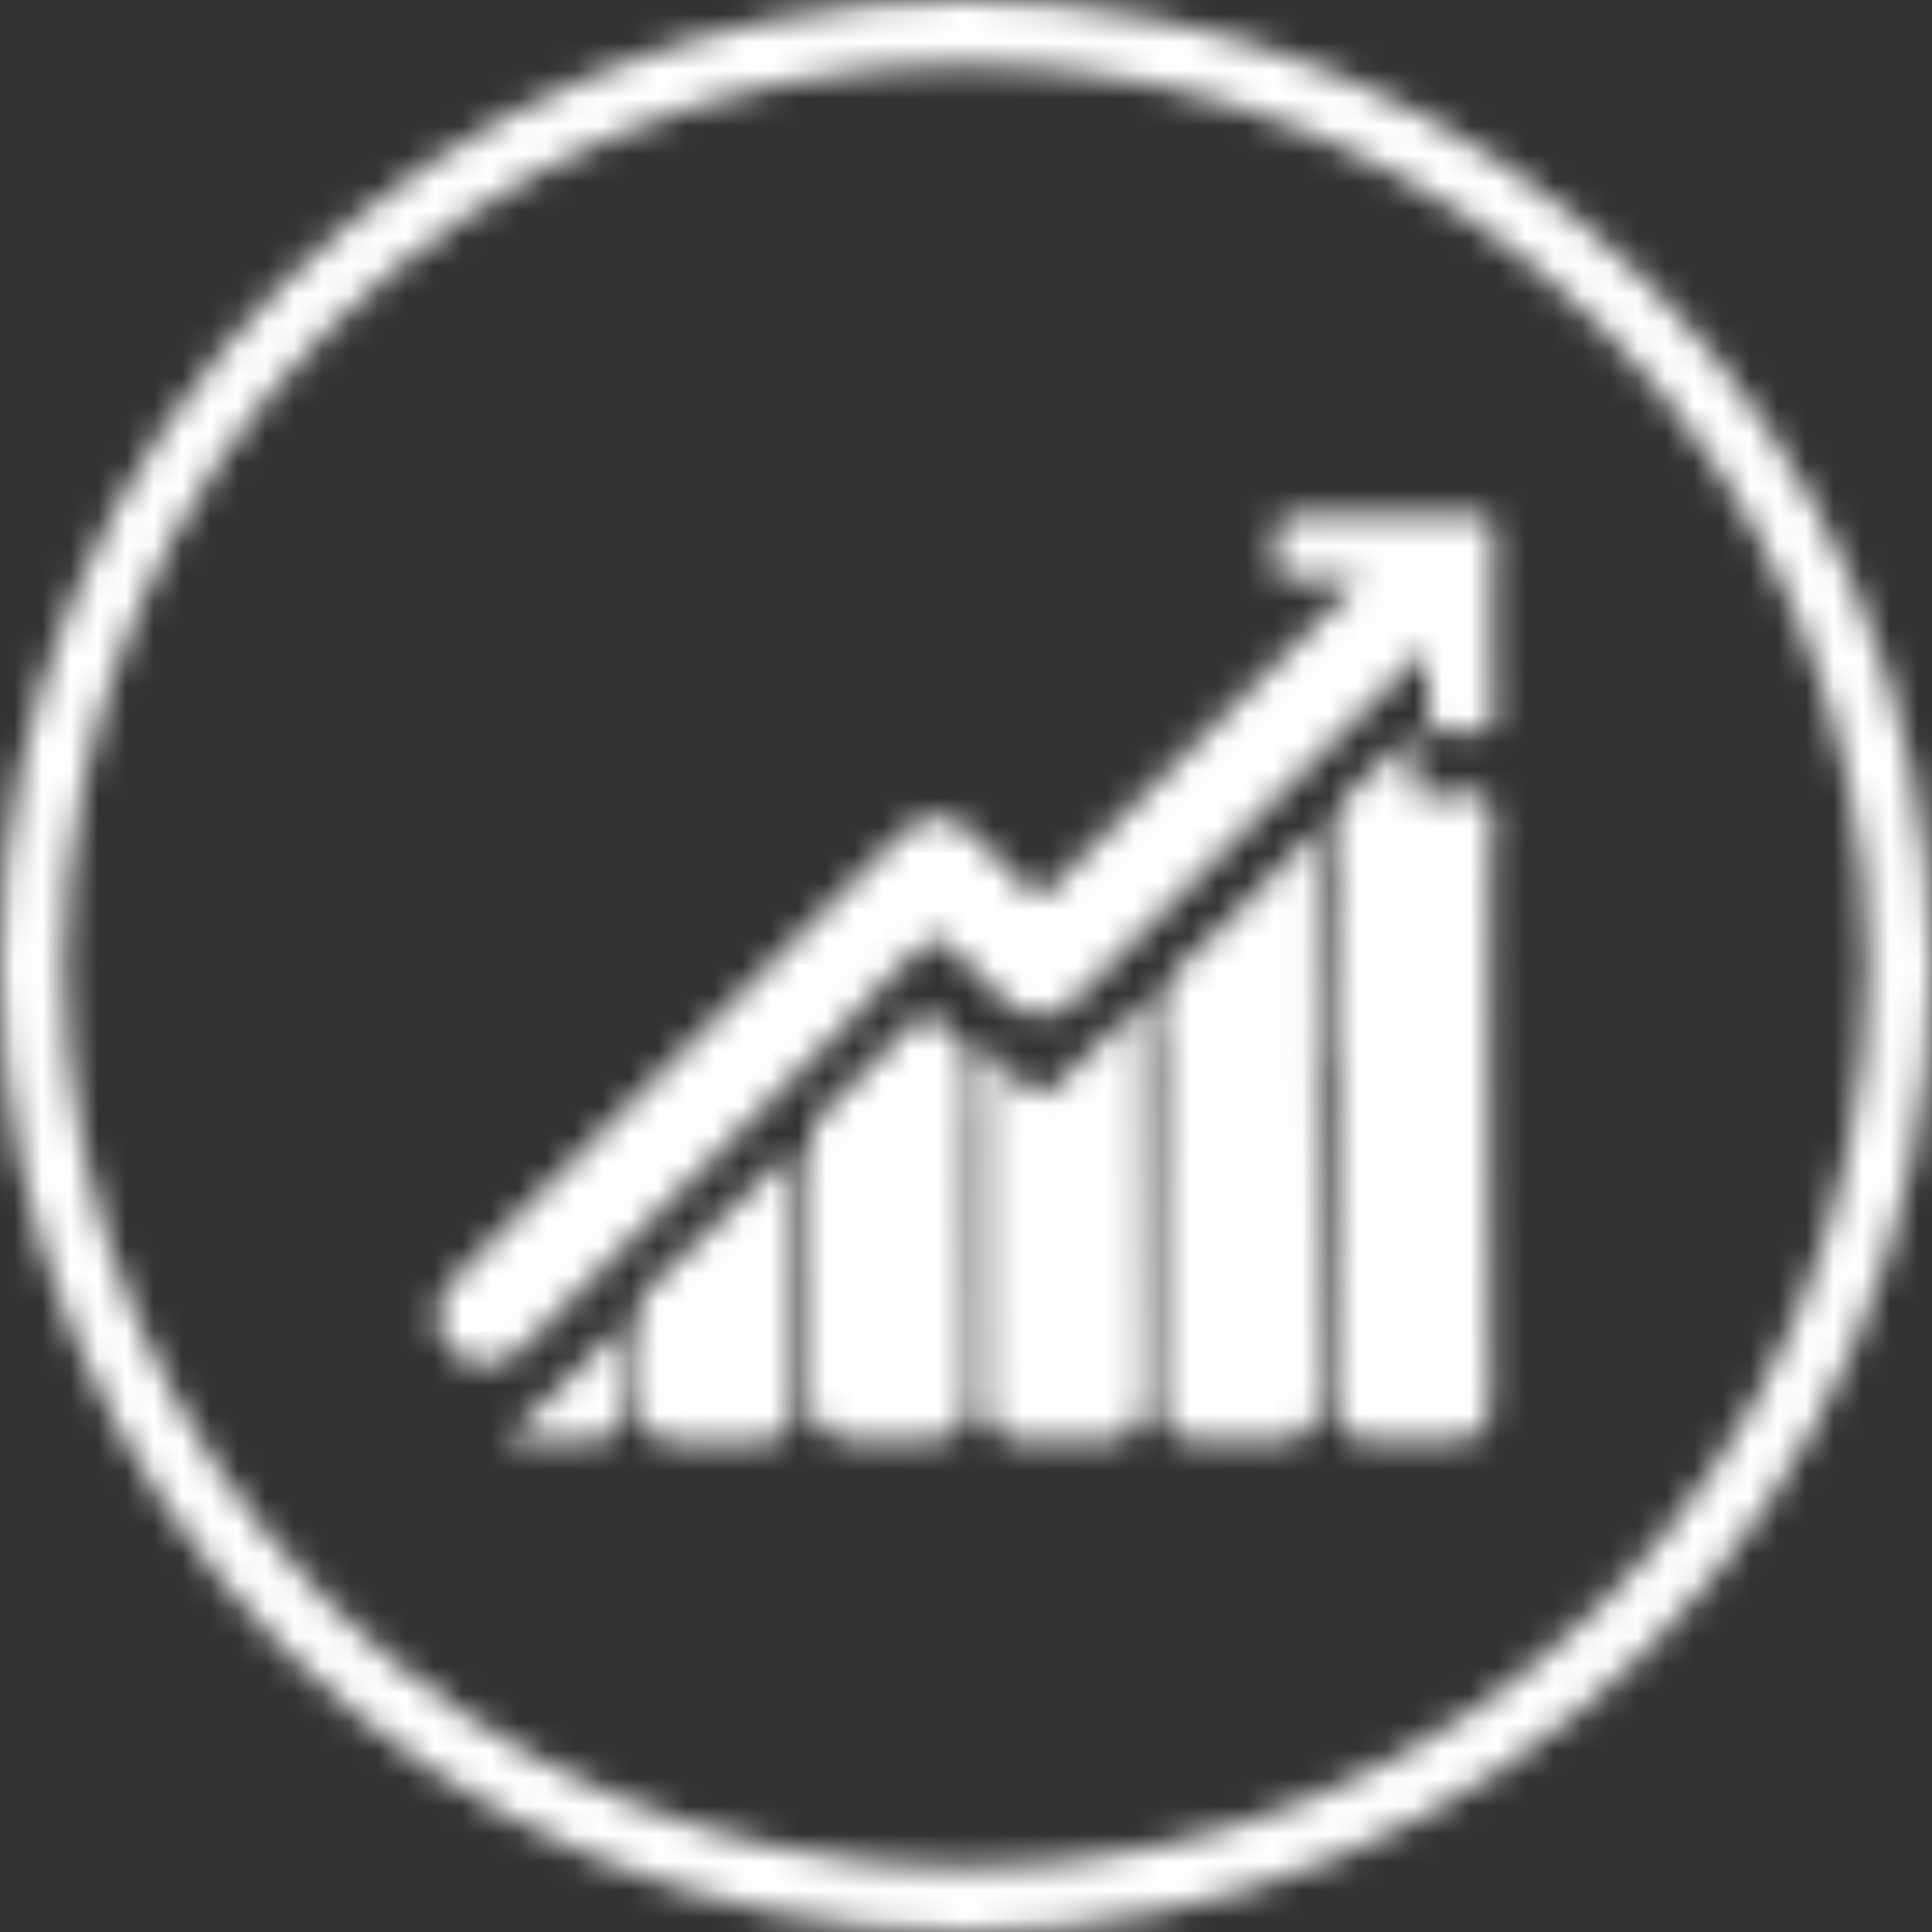
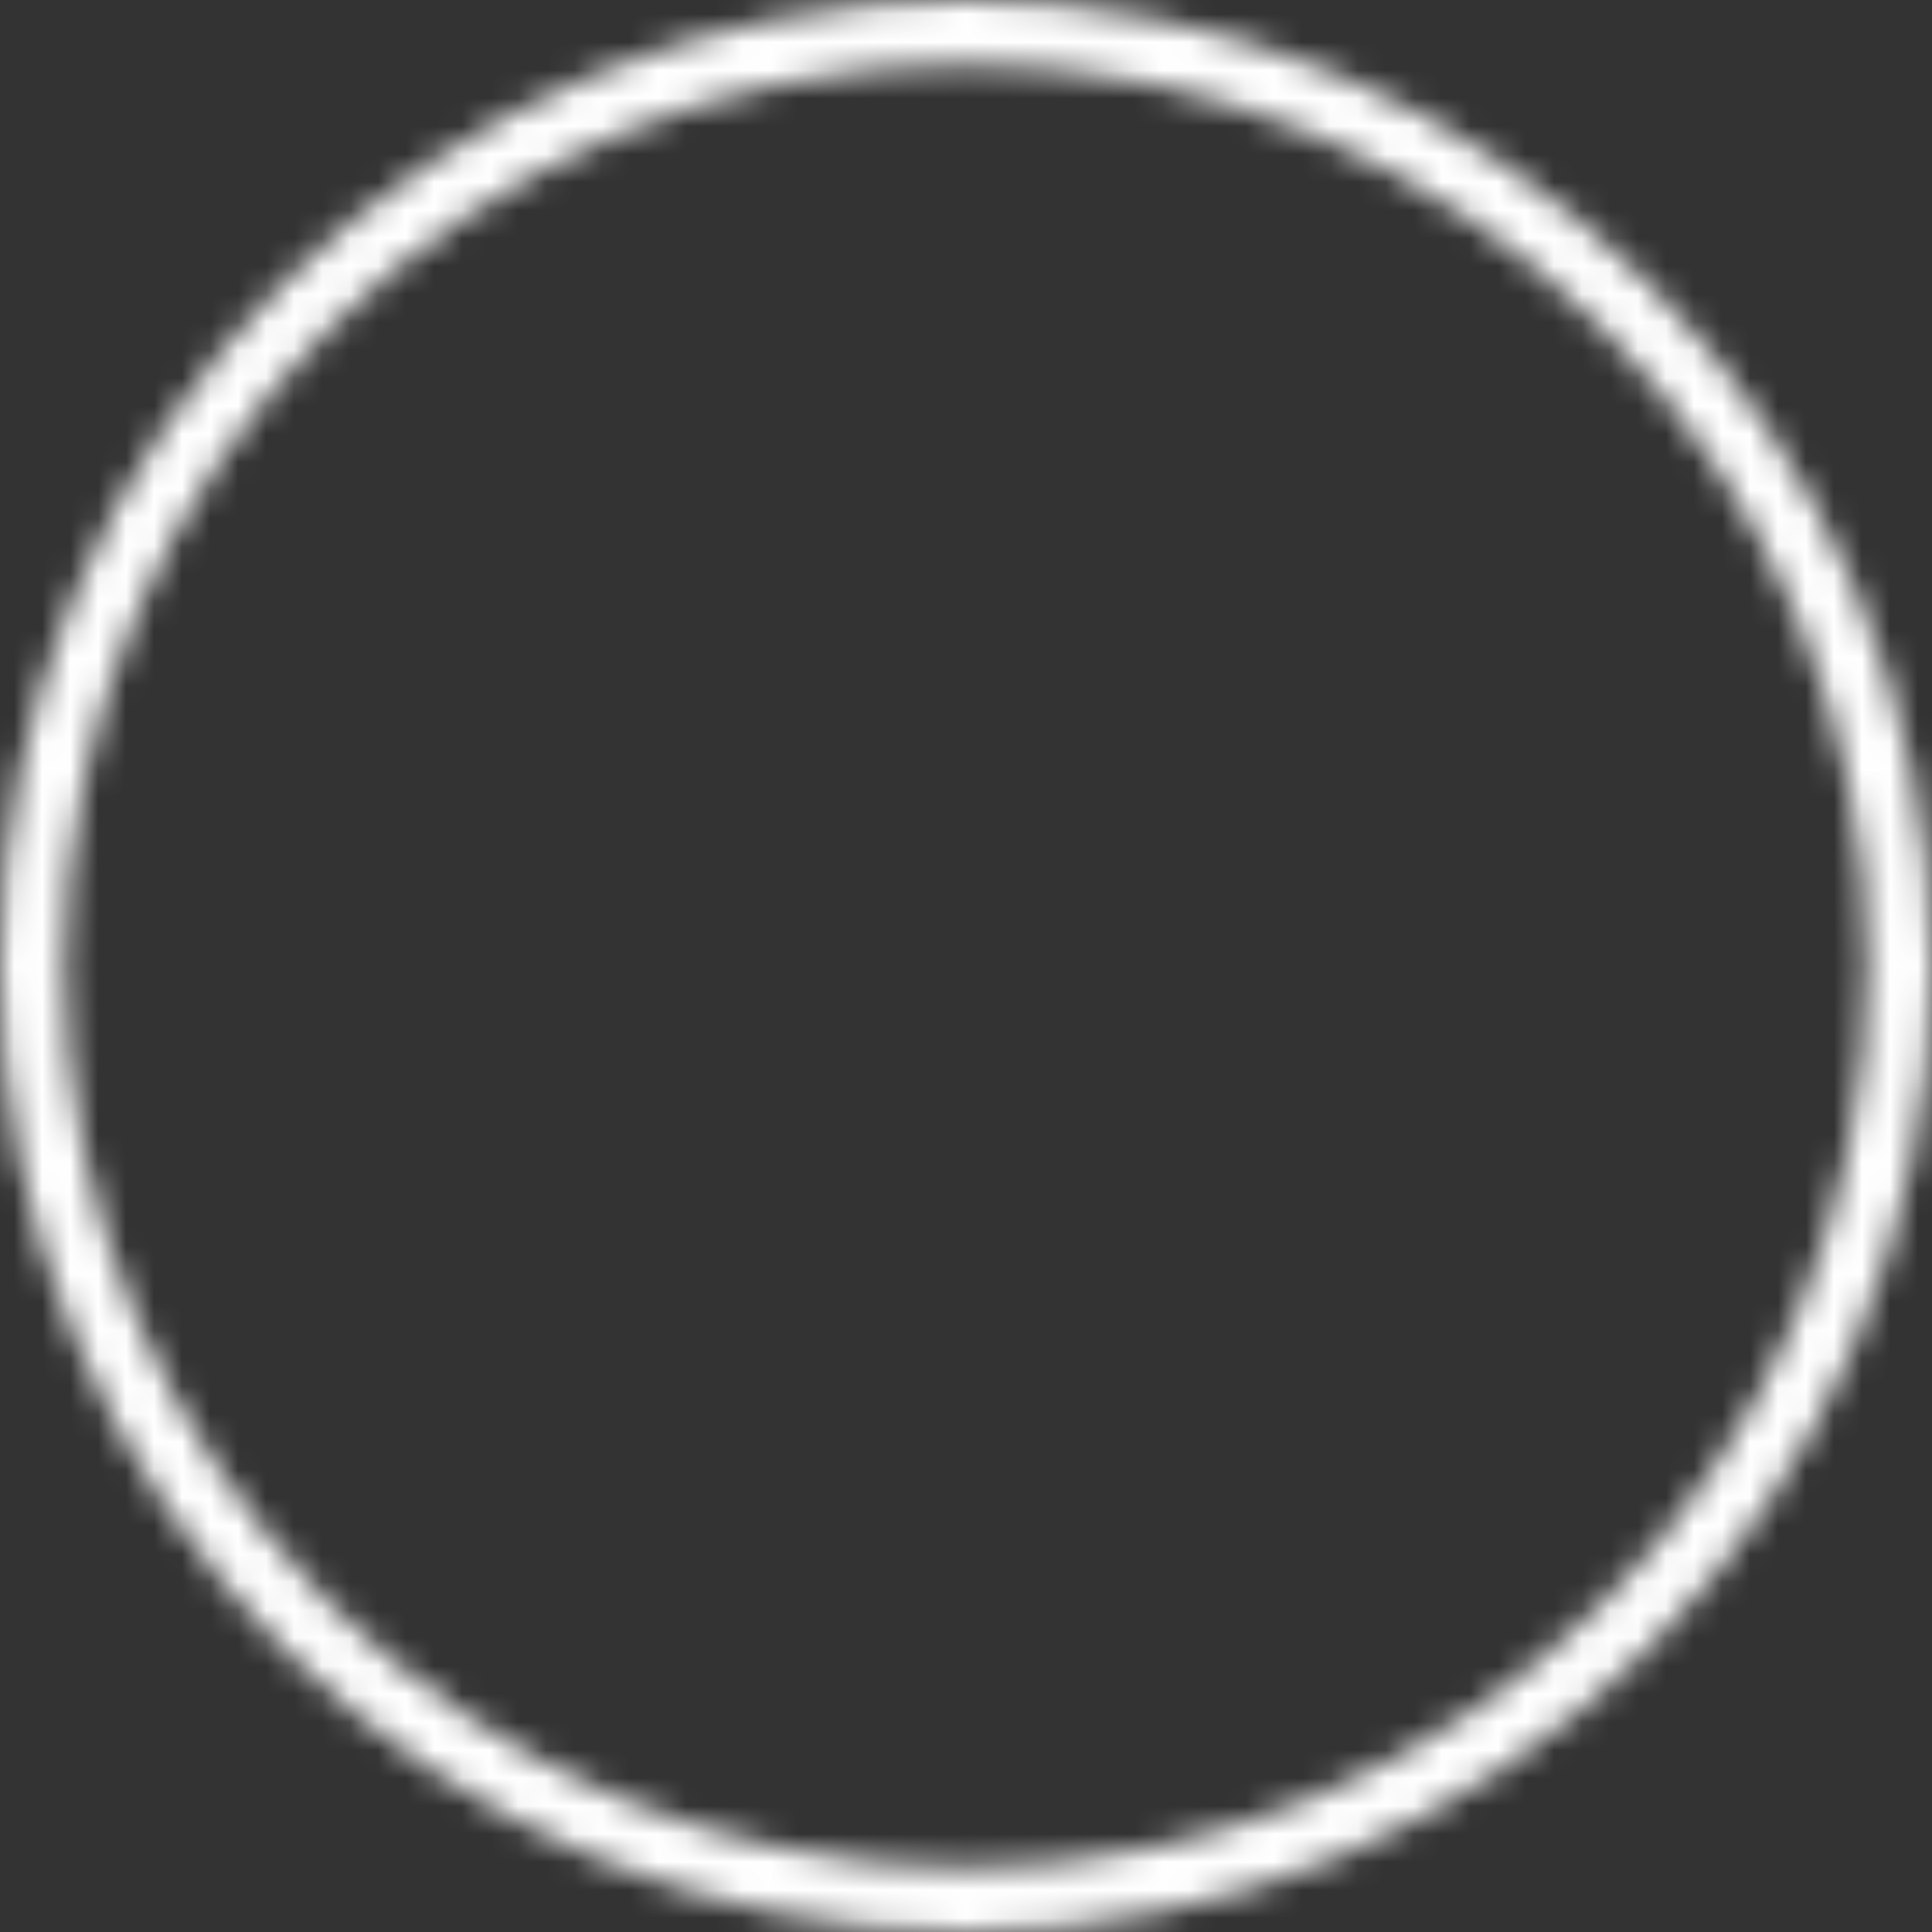
<svg xmlns="http://www.w3.org/2000/svg" xmlns:xlink="http://www.w3.org/1999/xlink" width="69" height="69">
  <rect width="100%" height="100%" fill="#333333" stroke="none" />
  <defs>
    <path d="M69 34.416v.168C68.955 53.568 53.496 69 34.5 69 15.476 69 0 53.523 0 34.5S15.476 0 34.5 0C53.496 0 68.955 15.432 69 34.416zM34.5 2.314c-17.748 0-32.187 14.44-32.187 32.186 0 17.747 14.439 32.186 32.187 32.186 17.748 0 32.186-14.44 32.186-32.186 0-17.747-14.438-32.186-32.186-32.186z" id="a" />
-     <path d="M37.568 8.166c-1.57-.02-1.563.01-1.573-1.525-.002-.404.091-.82-.082-1.232-.389.022-.546.346-.761.56-2.54 2.524-5.071 5.06-7.603 7.593-1.335 1.333-2.663 2.674-4.004 4-.933.922-1.882.923-2.804.026-.45-.436-.893-.873-1.332-1.318-.885-.895-.929-.948-1.827-.132-.931.848-1.754 1.812-2.635 2.716-.76.78-1.53 1.547-2.299 2.318l-5.525 5.524c-1.114 1.113-2.224 2.23-3.345 3.337-.847.836-1.876.91-2.608.208-.733-.706-.716-1.716.118-2.6.979-1.037 2.002-2.033 3.012-3.04 4.213-4.191 8.428-8.38 12.645-12.57 1.13-1.122 2.011-1.094 3.115.065.512.537 1.064 1.038 1.567 1.583.315.342.538.426.918.044 3.547-3.554 7.114-7.09 10.672-10.634.077-.076.134-.171.32-.413-.91 0-1.625-.03-2.334.01-.524.029-.637-.176-.643-.663C30.539.414 30.52.414 32.13.414c1.786 0 3.571.028 5.355-.013.64-.014.886.12.87.822a144.37 144.37 0 0 0 .004 6.142c.013.618-.158.81-.79.801zm.663 23.825c0 .996-.482 1.472-1.467 1.49-.86.015-1.722.011-2.584 0-1.044-.013-1.565-.478-1.563-1.503.005-3.878.041-7.757.064-11.635-.19-1.74-.03-3.485-.064-5.225-.016-.831.098-1.674-.016-2.488-.17-1.224.298-2.098 1.188-2.855.554-.47 1.066-.988 1.644-1.528.226.544.05 1.04.034 1.521-.015.47.11.685.644.692.695.011 1.648-.35 2.022.176.338.476.096 1.369.095 2.078-.005 2.488-.017 4.975-.026 7.463.011 3.938.029 7.876.03 11.814zm-7.66 1.49c-.83.016-1.662.006-2.494.002-1.167-.006-1.646-.441-1.646-1.589.001-4.146.026-8.289.042-12.435-.29-1.38.058-2.479 1.183-3.443 1.279-1.1 2.402-2.382 3.602-3.572.199-.198.343-.49.712-.515v7.707c.021 4.145.05 8.29.058 12.433.001.923-.506 1.39-1.456 1.411zm-6.72.003c-.744 0-1.486.018-2.23-.005-.875-.028-1.393-.52-1.397-1.394-.014-4.115-.006-8.23-.006-12.345l.297-.2c.295.364.606.716.883 1.093.46.628.92.506 1.407.042.96-.918 1.924-1.832 3.024-2.878 0 .613-.002 1.074 0 1.535.012 4.03.026 8.064.036 12.095.004 1.686-.362 2.057-2.014 2.057zm-4.209-1.576c0 .988-.484 1.495-1.456 1.53-.89.033-1.782.029-2.671 0-1.015-.032-1.507-.542-1.51-1.577-.01-3.08.008-6.16-.004-9.238-.002-.363.128-.61.373-.85 1.1-1.08 2.201-2.16 3.278-3.263.311-.32.542-.417.843-.022.406.53 1.287.742 1.123 1.658.06.665.077 1.329-.005 1.994.01 3.256.03 6.512.03 9.768zm-6.234.3c-.004.804-.466 1.273-1.258 1.292-1.009.027-2.02.026-3.03 0-.798-.018-1.245-.476-1.26-1.285-.02-1.155-.007-2.31-.004-3.465.002-.2-.034-.41.143-.579 1.793-1.712 3.584-3.427 5.415-5.18 0 3.065.009 6.14-.006 9.217zm-6.052-.063c-.027.783-.47 1.29-1.27 1.325-1.054.047-2.112.012-3.064.012l4.343-4.26c0 .813.028 1.87-.01 2.923z" id="c" />
  </defs>
  <g fill="none" fill-rule="evenodd">
    <g>
      <mask id="b" fill="#fff">
        <use xlink:href="#a" />
      </mask>
      <path fill="#FFF" mask="url(#b)" d="M-5-5h79v79H-5z" />
    </g>
    <g transform="translate(15 18)">
      <mask id="d" fill="#fff">
        <use xlink:href="#c" />
      </mask>
      <path fill="#FFF" mask="url(#d)" d="M-4.36-4.6h47.72v43.12H-4.36z" />
    </g>
  </g>
</svg>